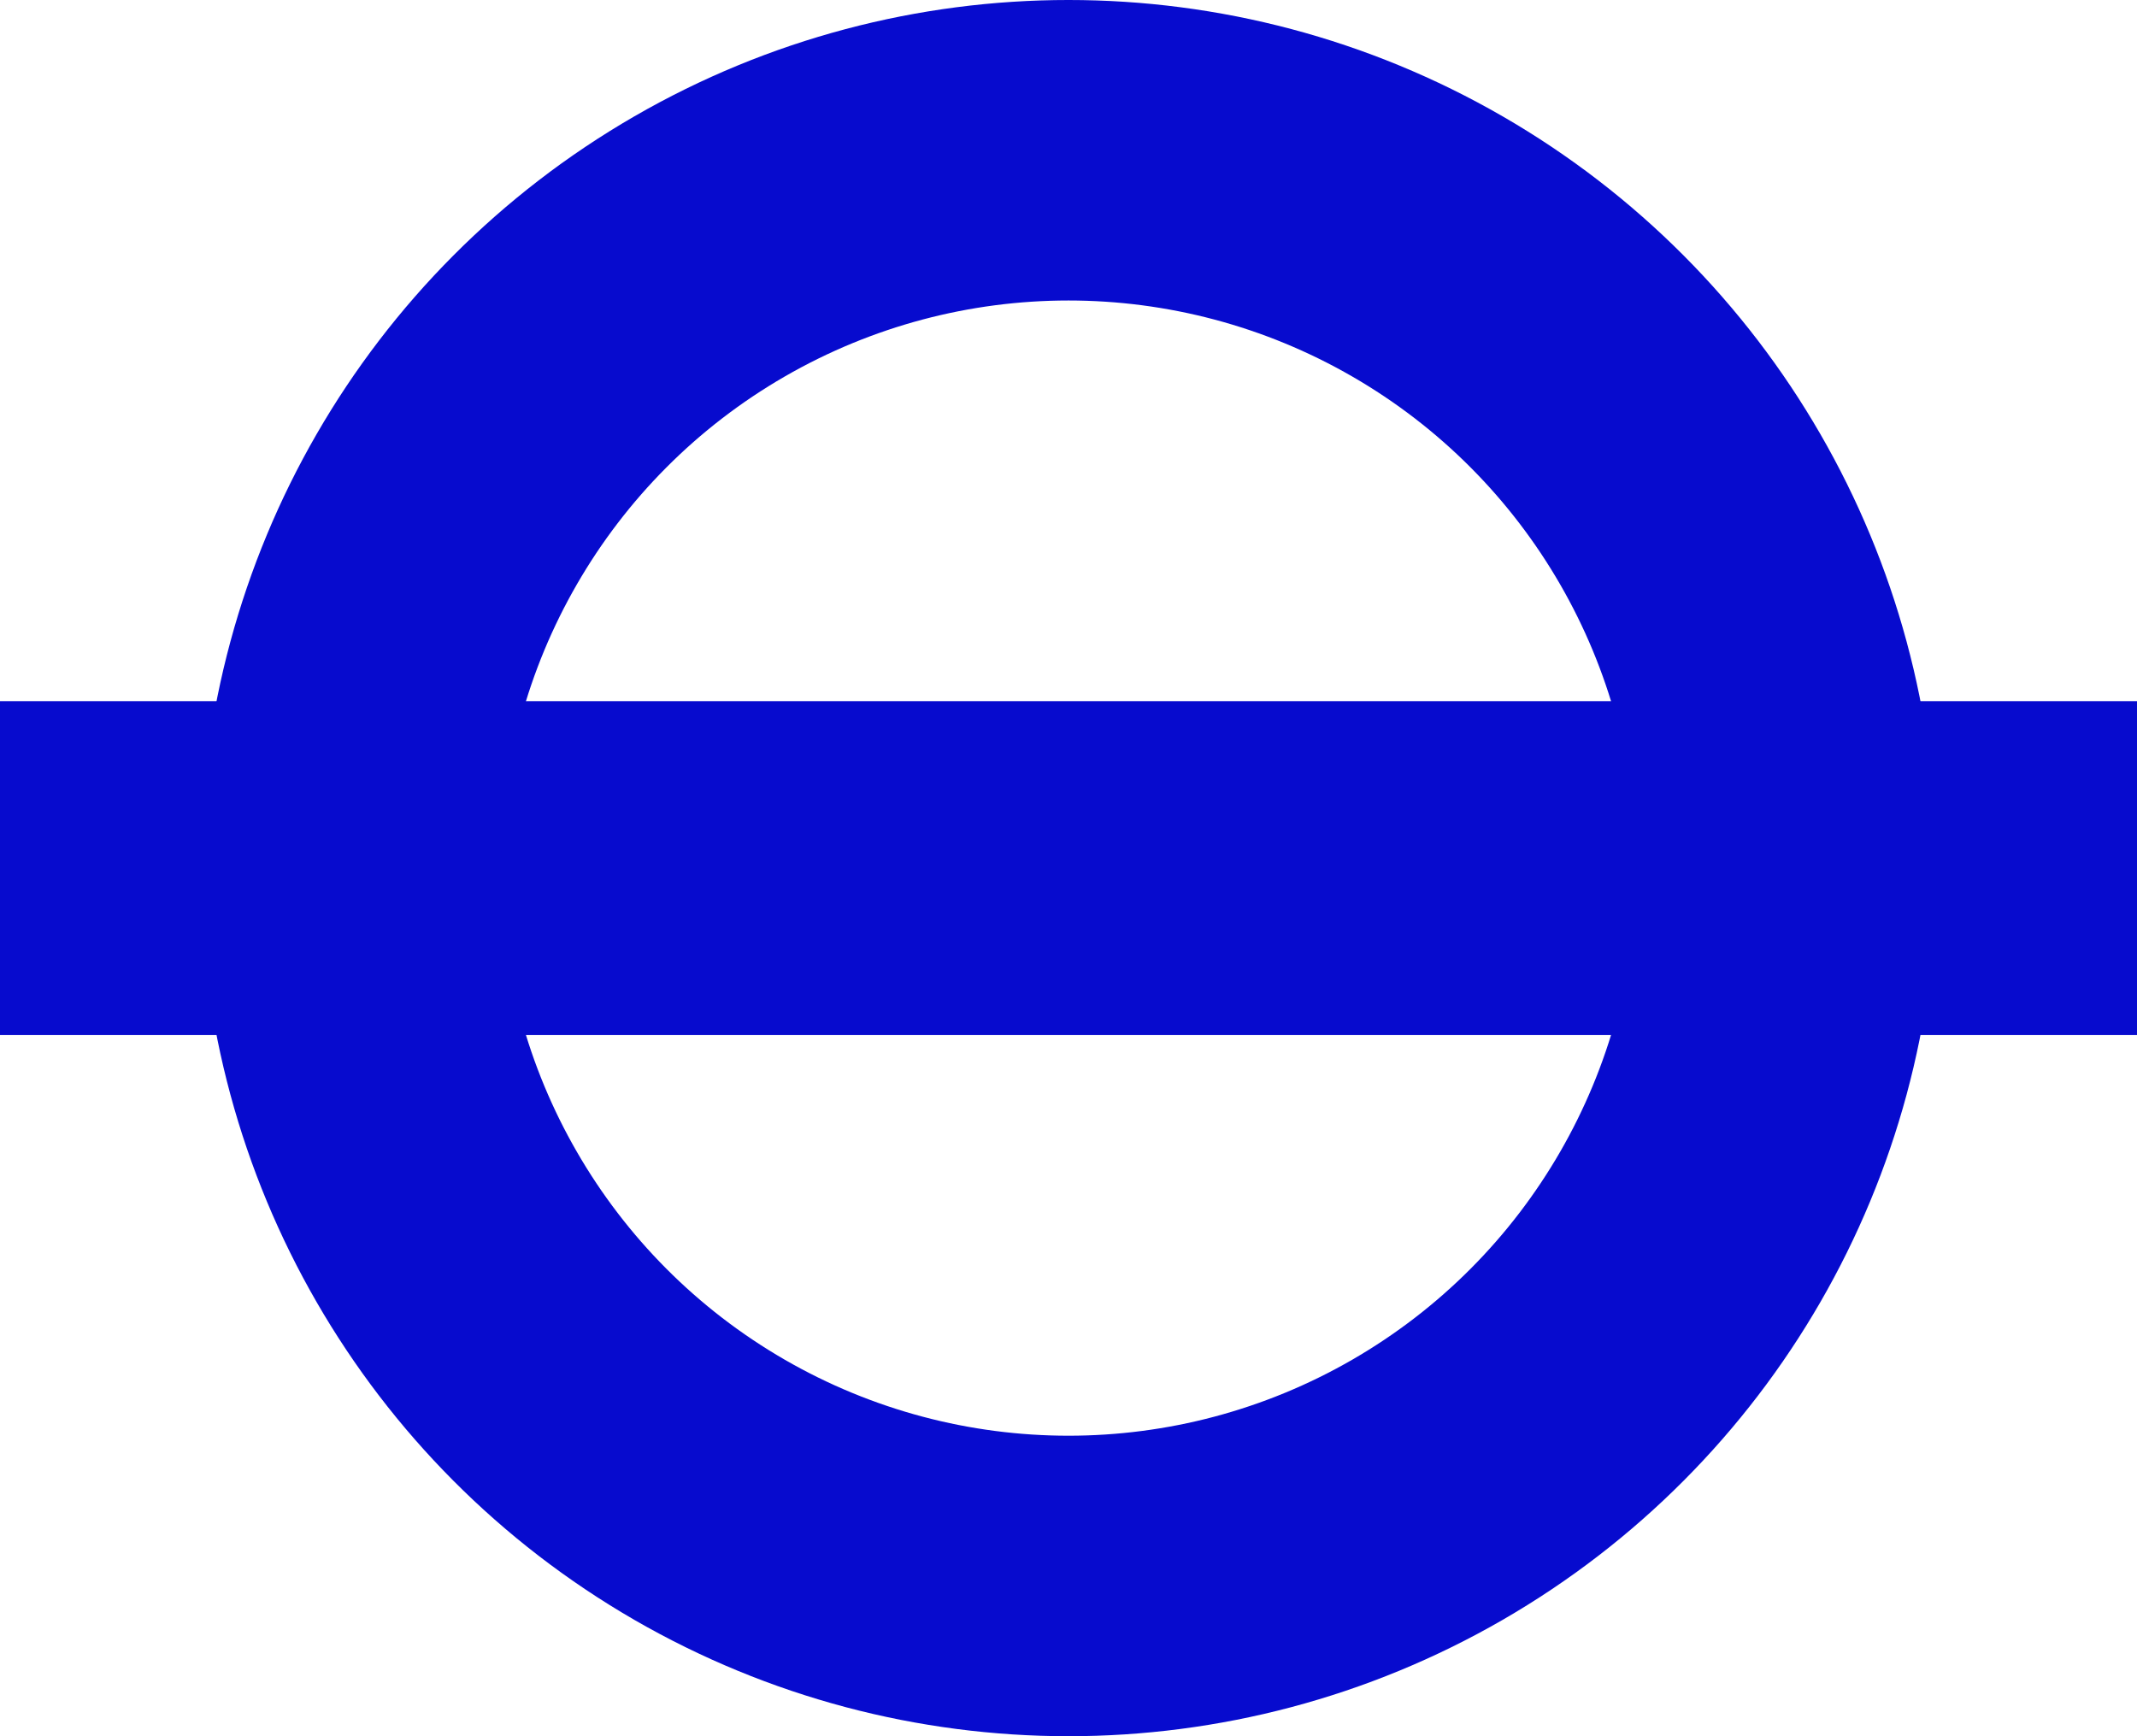
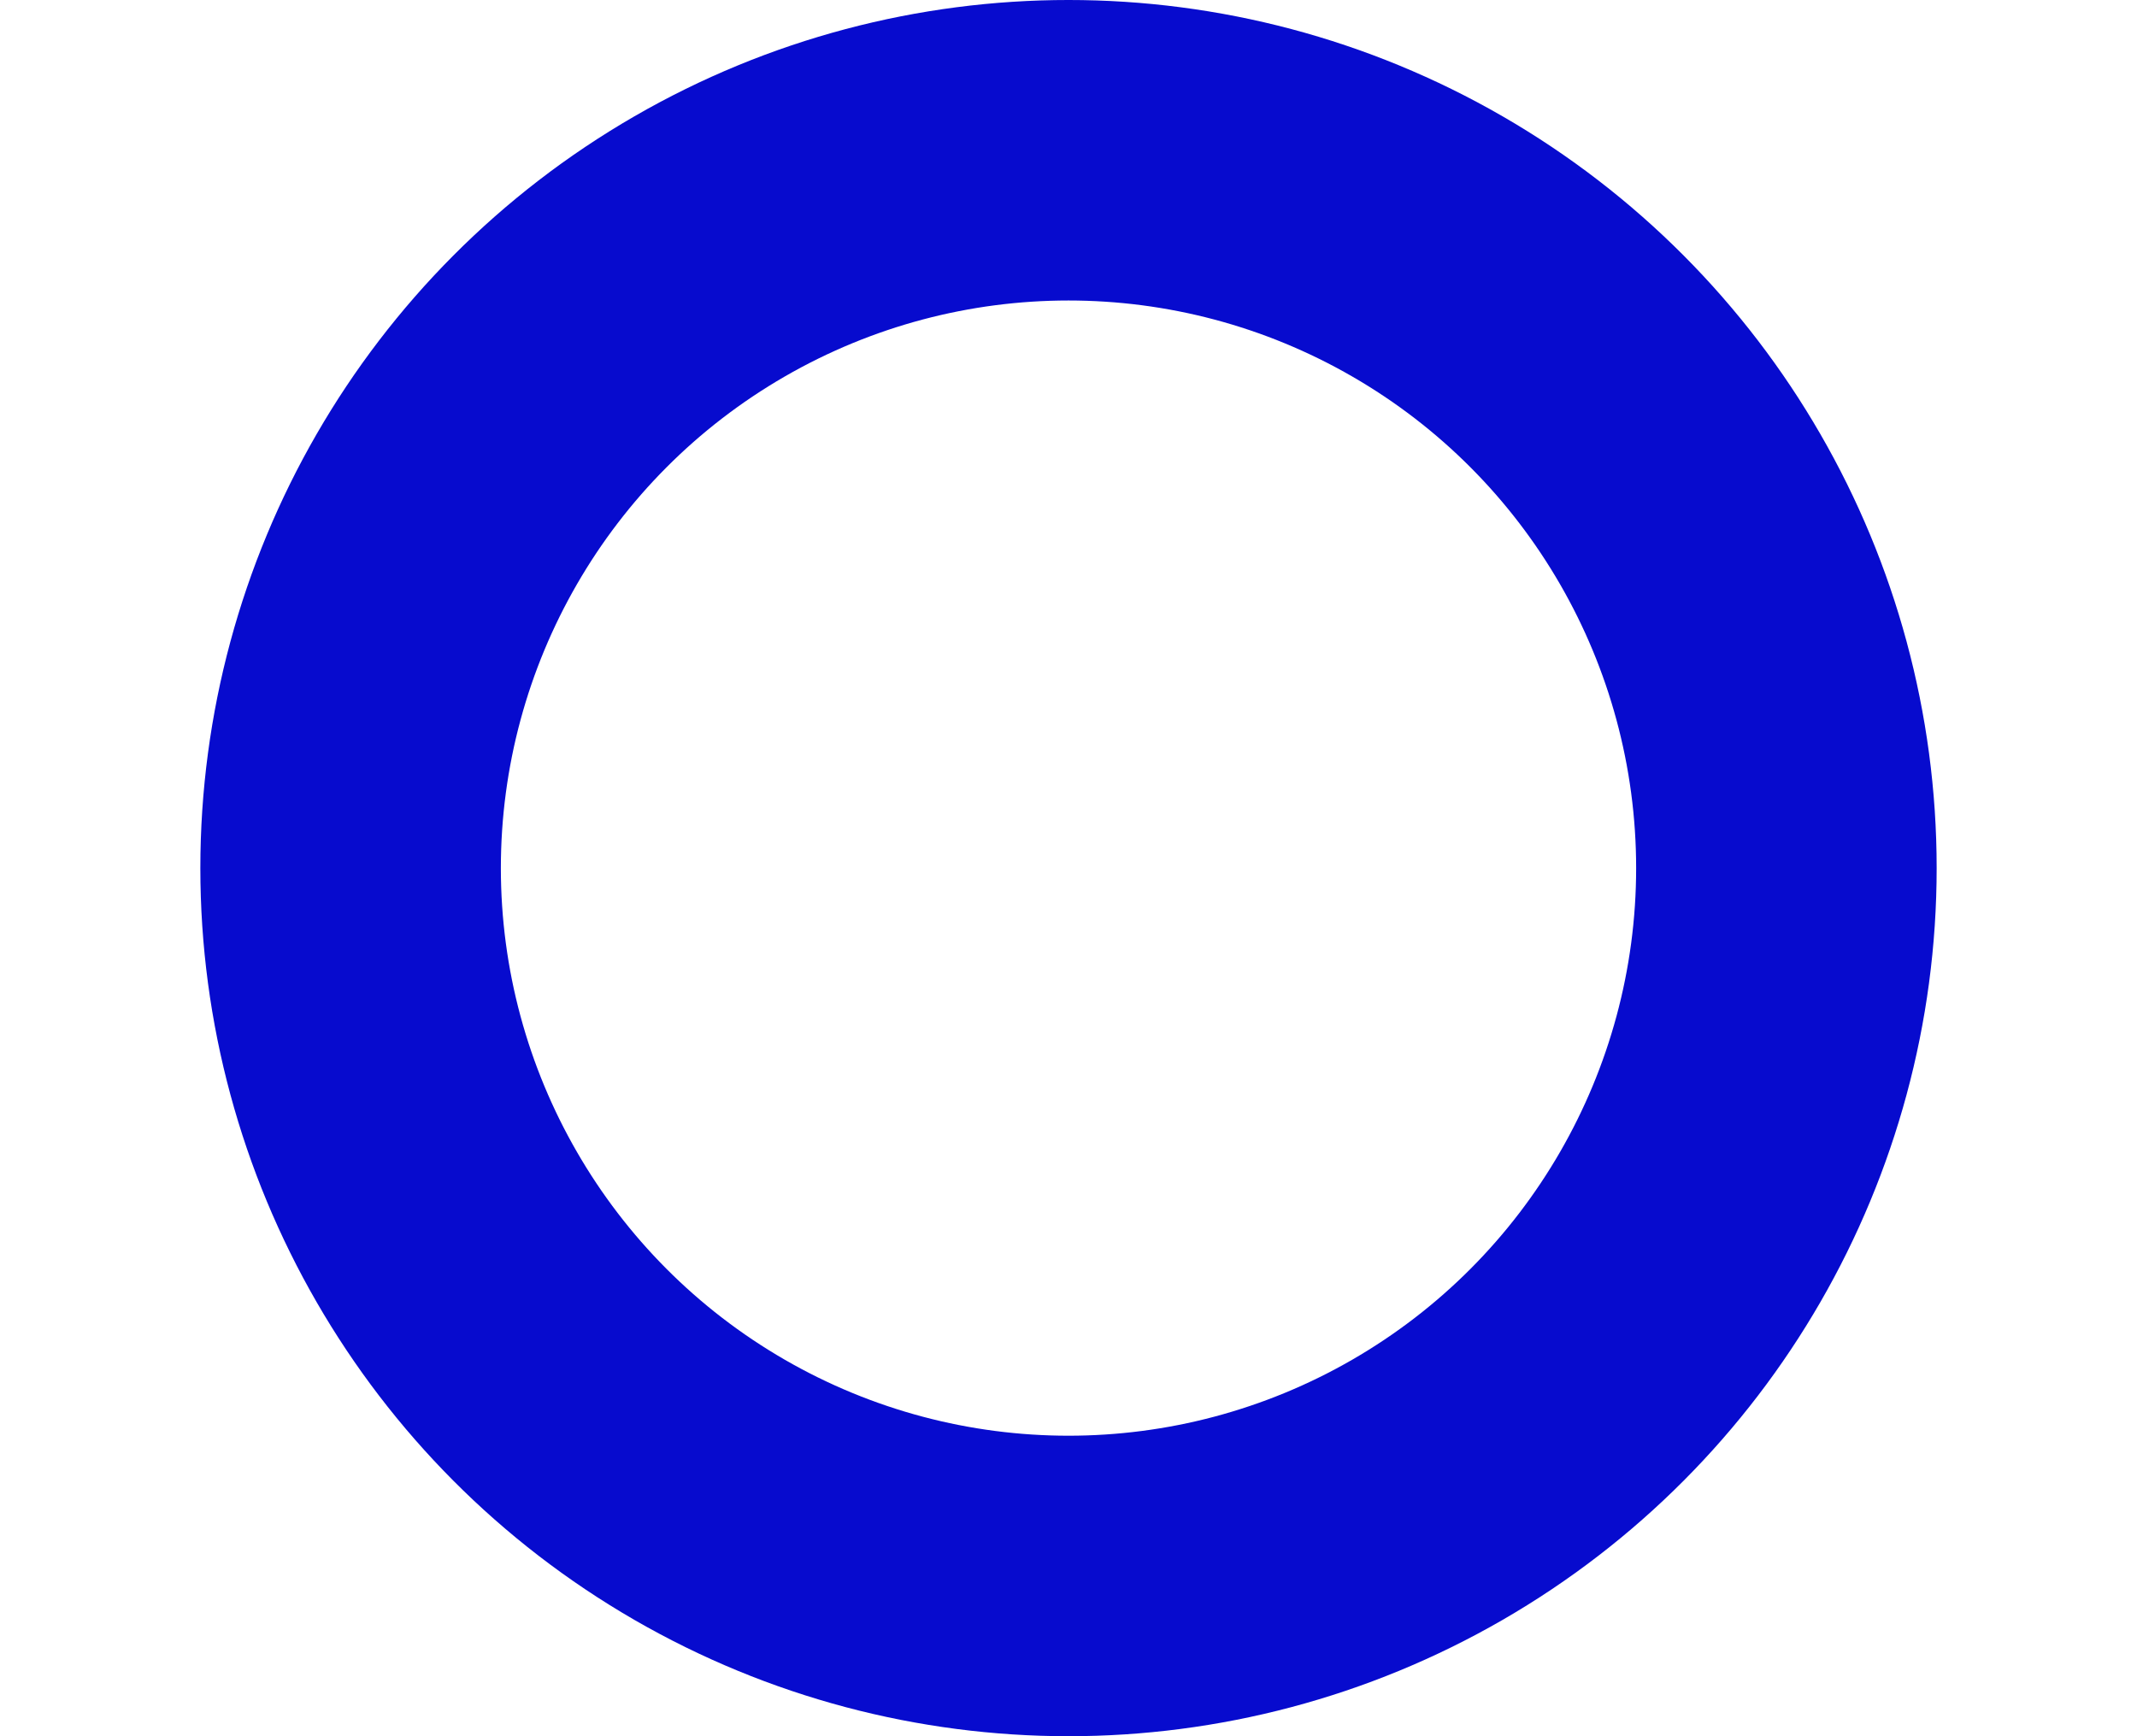
<svg xmlns="http://www.w3.org/2000/svg" viewBox="0 0 640 520">
  <style>
        g {
            stroke: #070bce
        }

        @media (prefers-color-scheme: dark) {
            g {
                stroke: #ffffff
            }
        }
    </style>
  <g fill="none">
-     <path stroke-width="100" d="M0 260h640" />
    <circle cx="320" cy="260" r="215" stroke-width="90" />
  </g>
</svg>